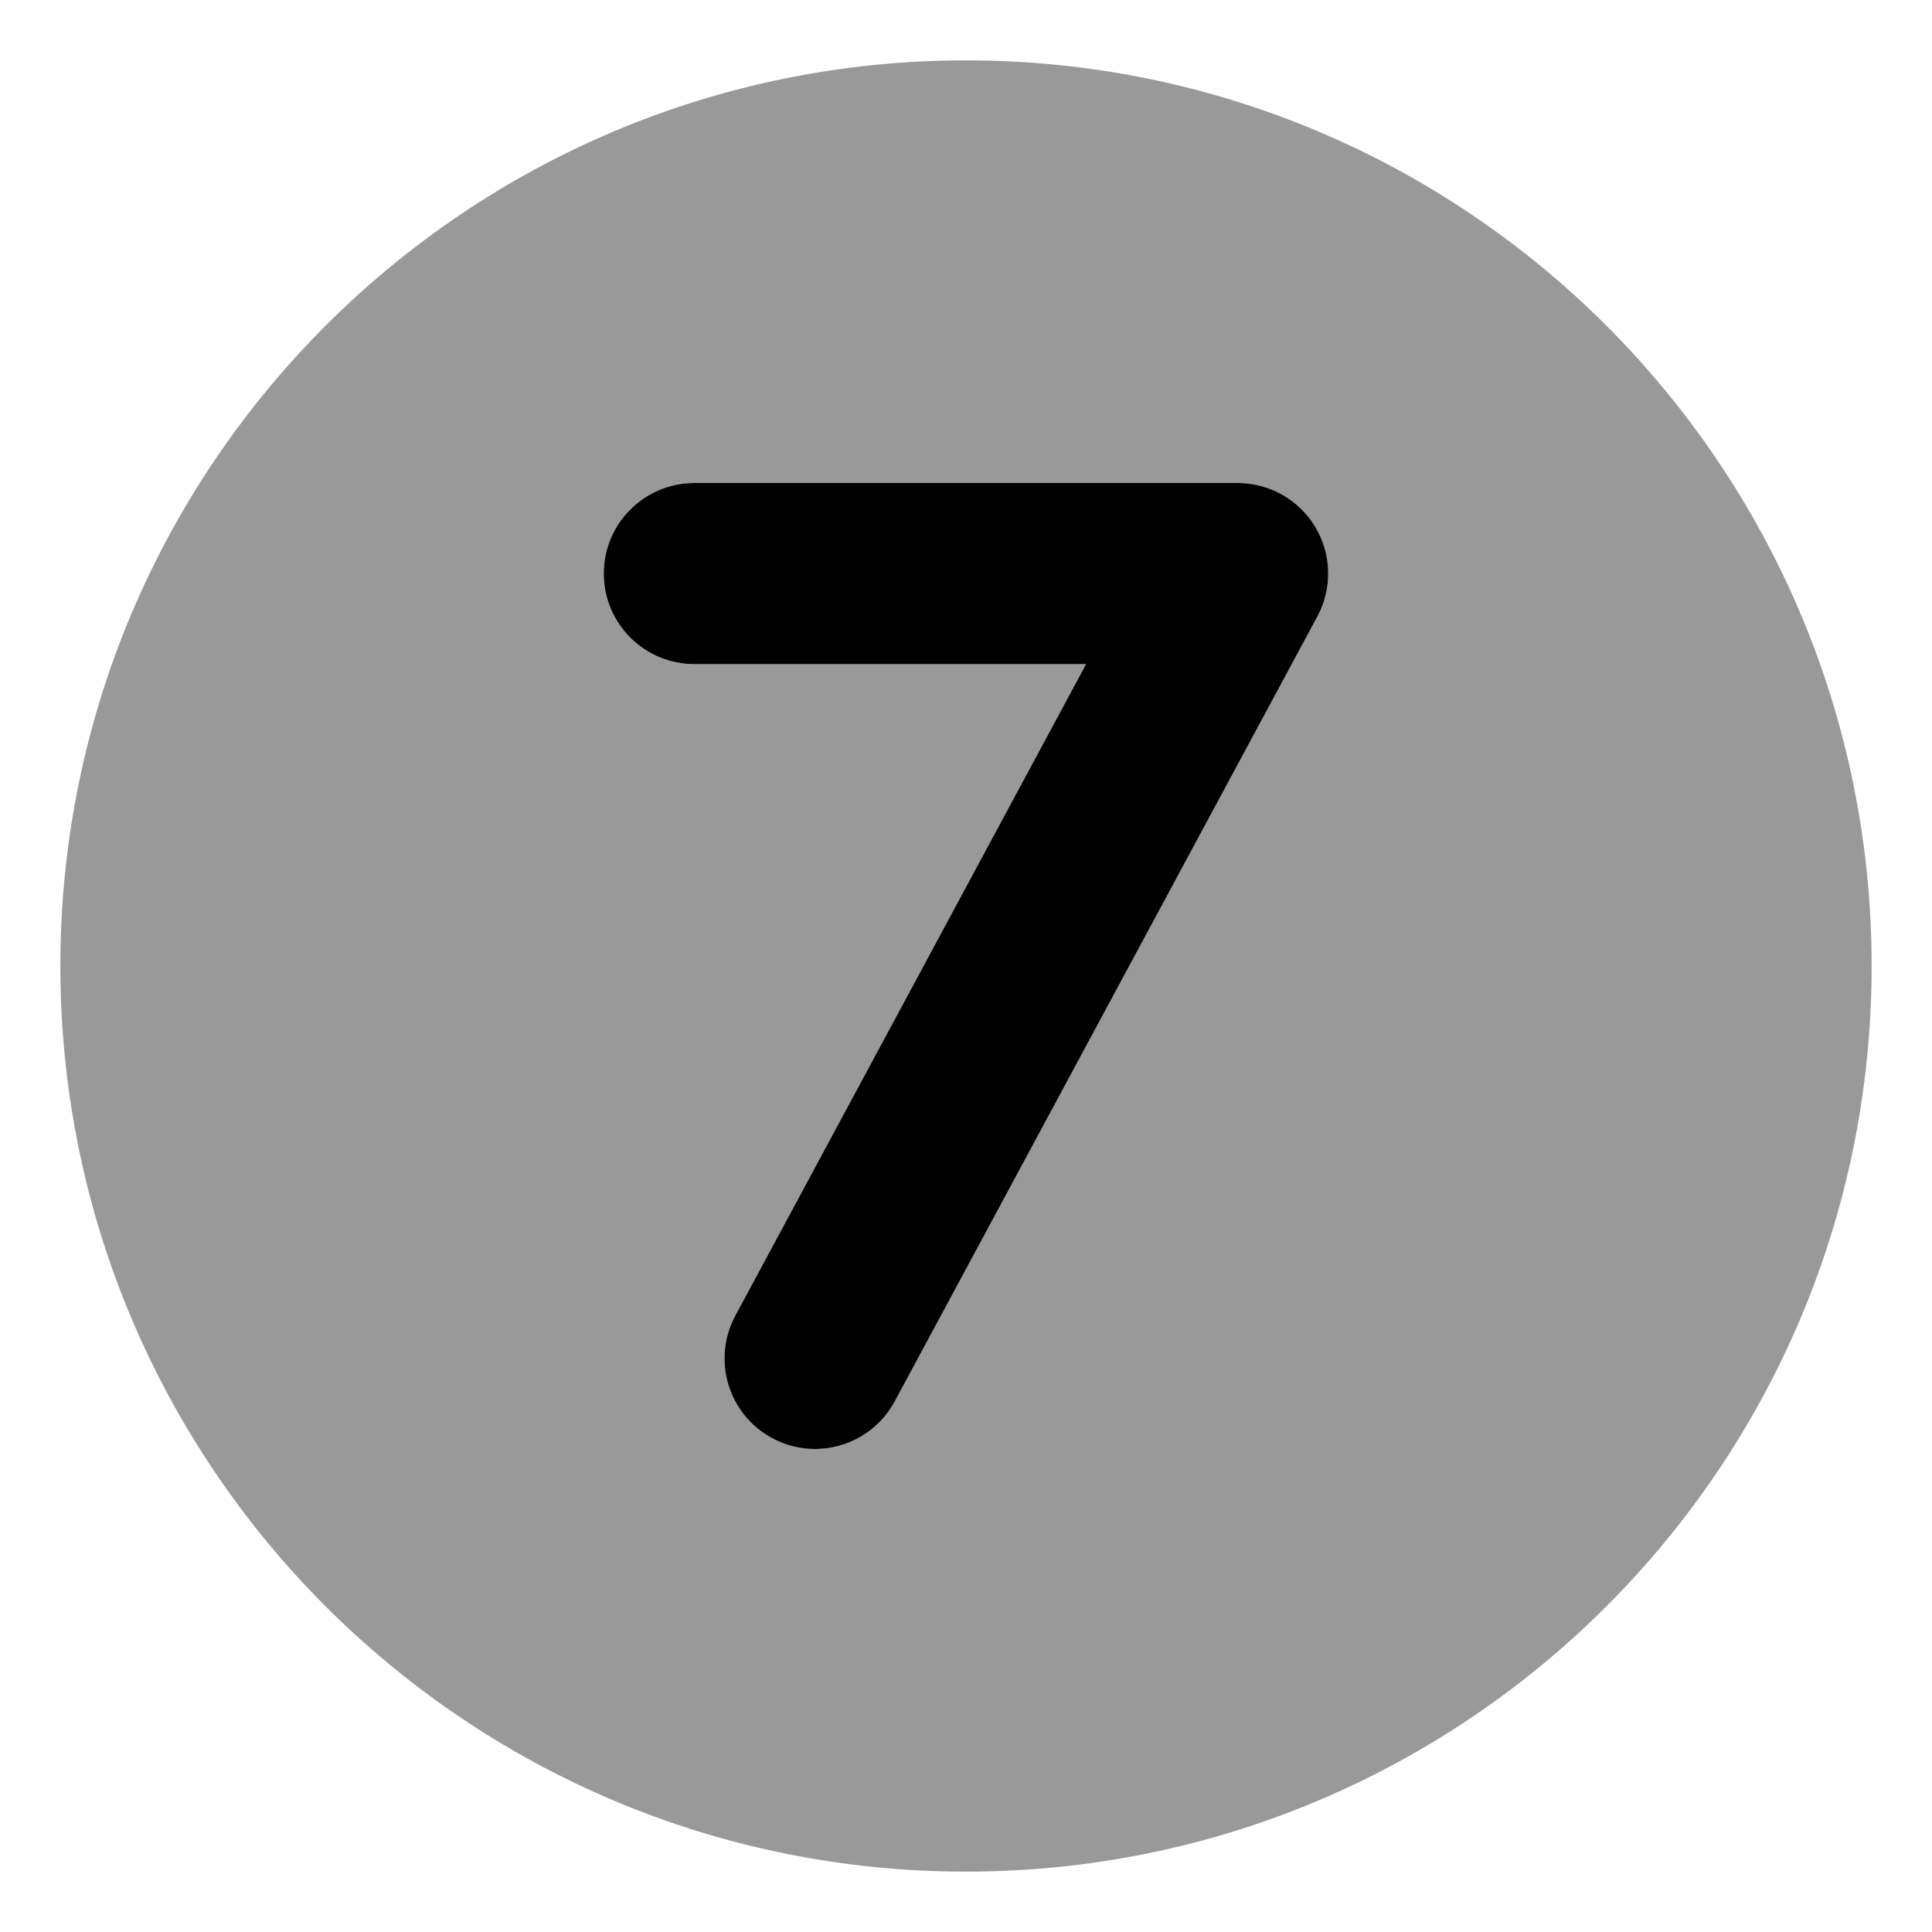
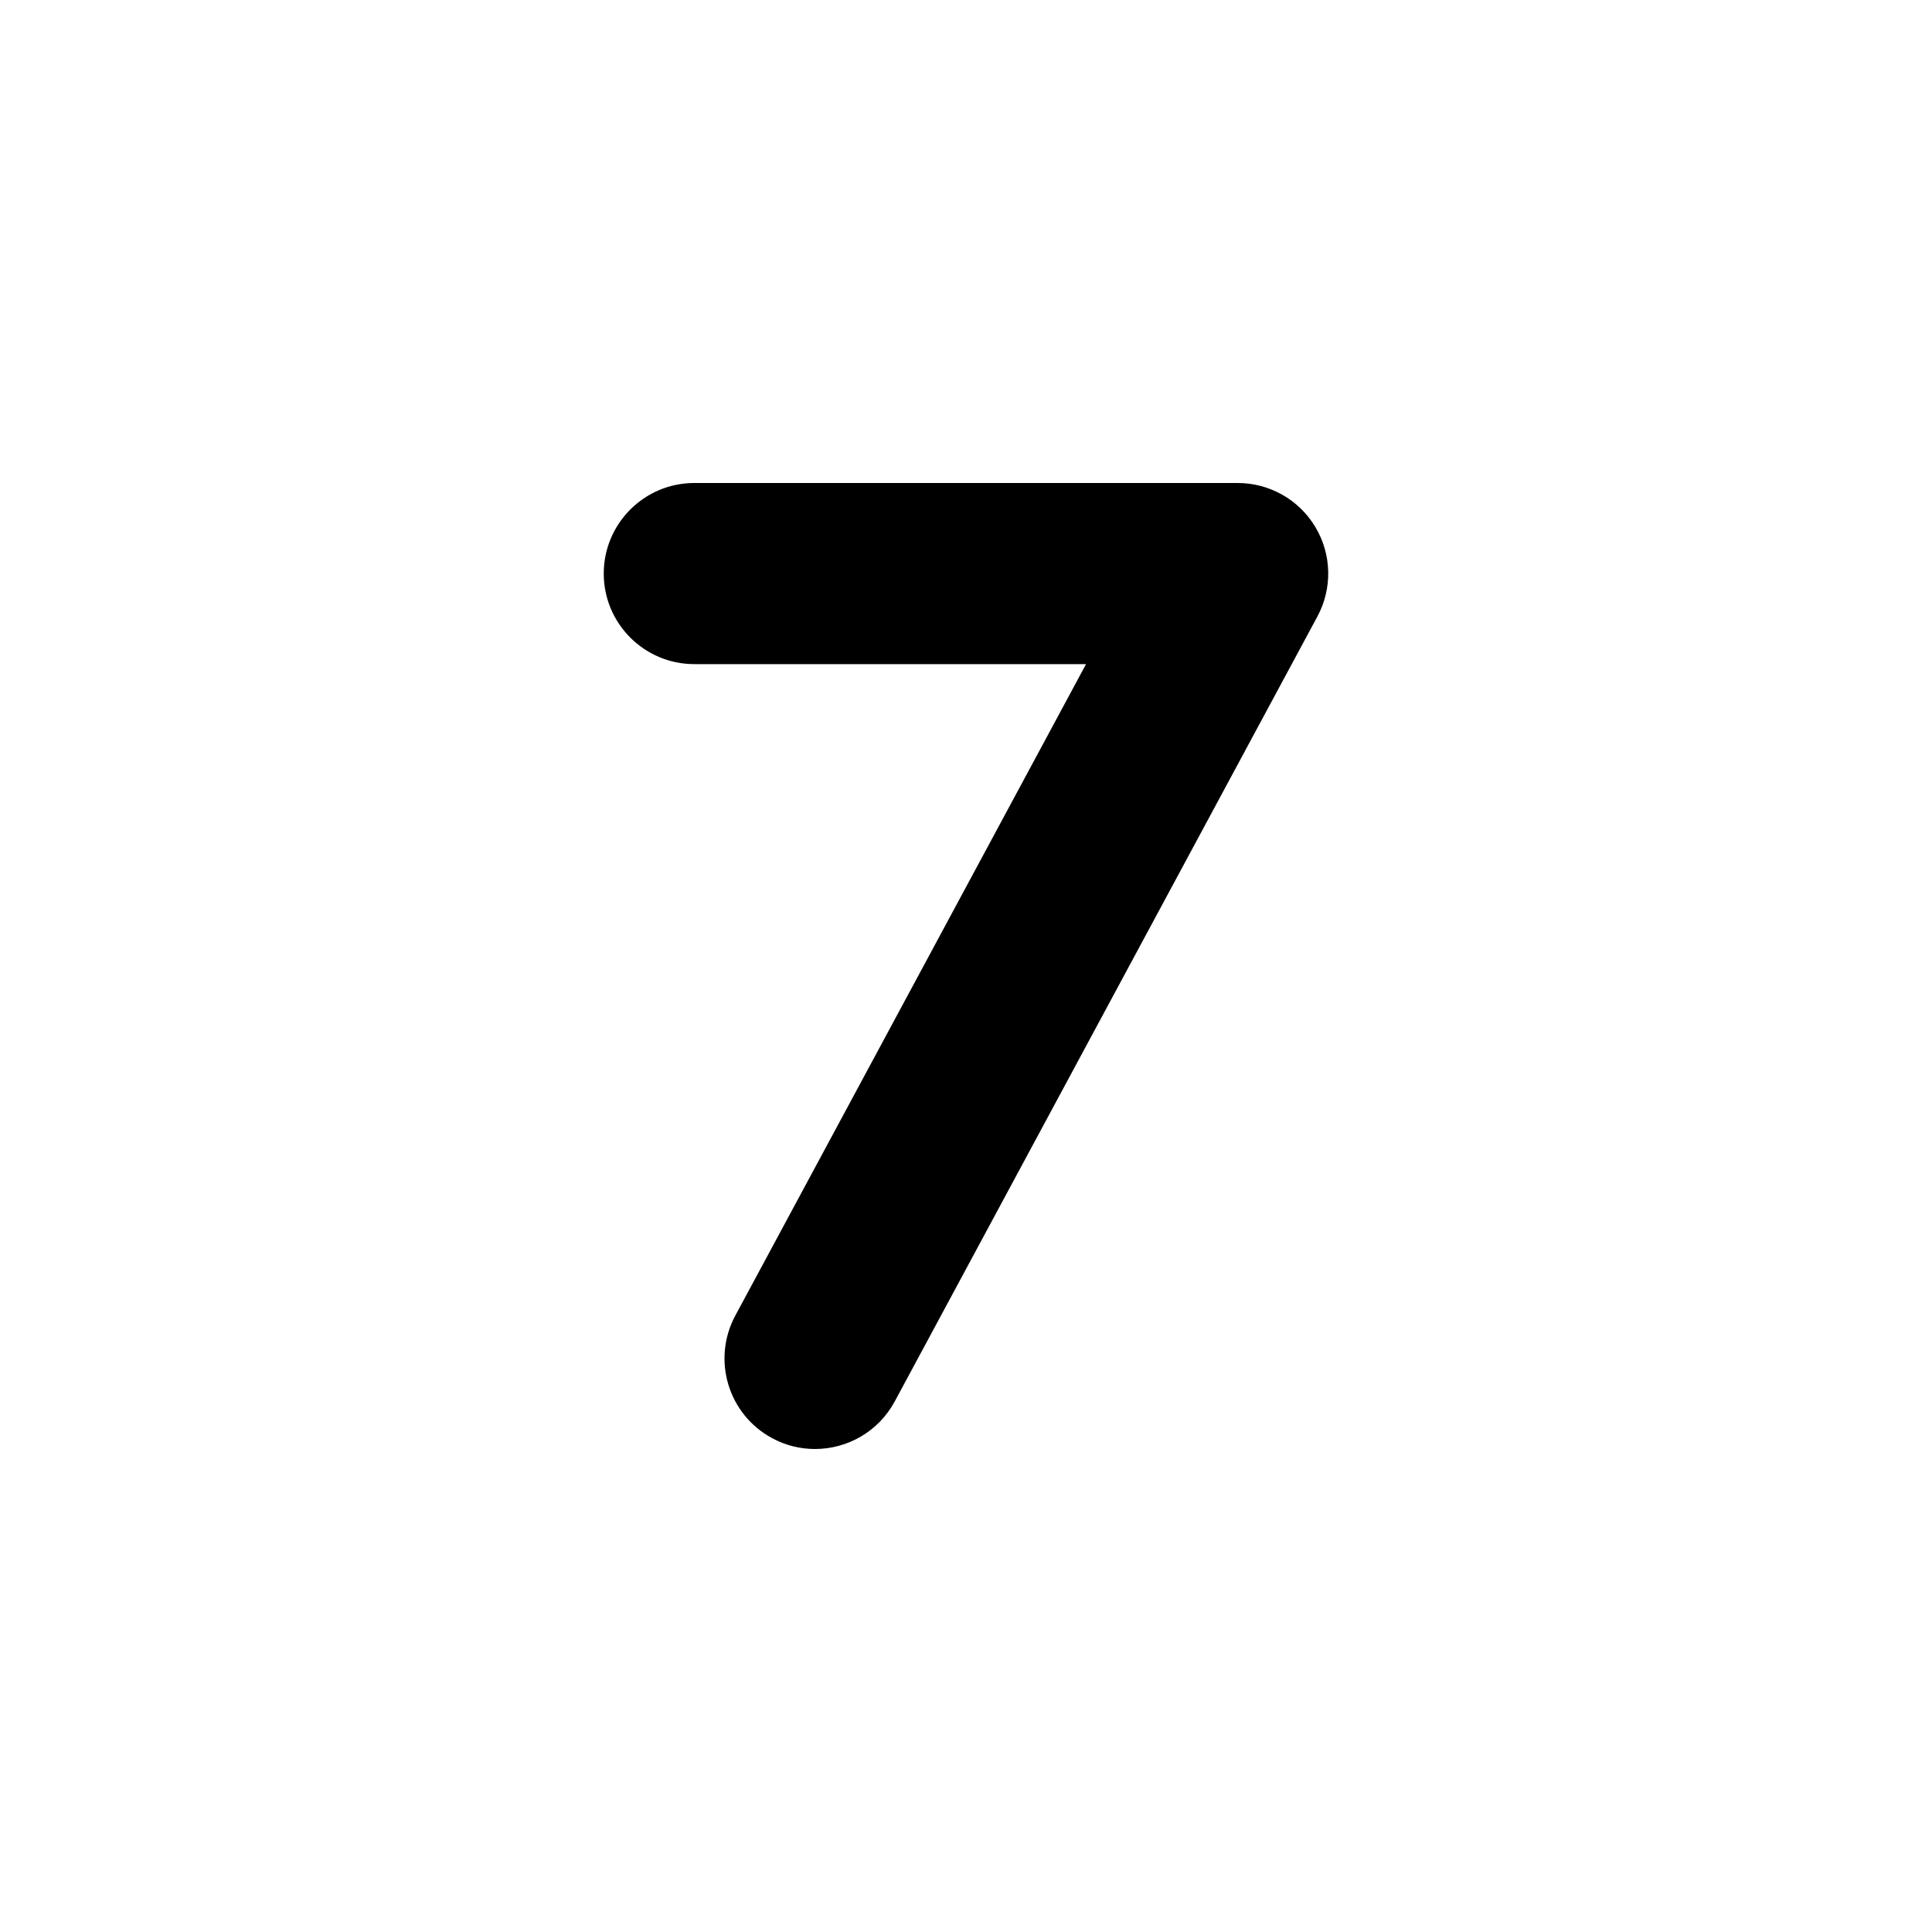
<svg xmlns="http://www.w3.org/2000/svg" viewBox="0 0 512 512">
  <defs>
    <style>.fa-secondary{opacity:.4}</style>
  </defs>
-   <path d="M256 16C123.451 16 16 123.451 16 256S123.451 496 256 496S496 388.549 496 256S388.549 16 256 16ZM349.125 163.375L237.125 371.375C232.781 379.438 224.531 384 215.969 384C212.125 384 208.25 383.094 204.625 381.125C192.937 374.844 188.594 360.281 194.875 348.625L287.812 176H184C170.75 176 160 165.25 160 152S170.75 128 184 128H328C336.438 128 344.281 132.438 348.594 139.688C352.938 146.938 353.125 155.938 349.125 163.375Z" class="fa-secondary" />
  <path d="M349.125 163.375L237.125 371.375C232.781 379.438 224.531 384 215.969 384C212.125 384 208.25 383.094 204.625 381.125C192.937 374.844 188.594 360.281 194.875 348.625L287.812 176H184C170.75 176 160 165.25 160 152S170.75 128 184 128H328C336.438 128 344.281 132.438 348.594 139.688C352.938 146.938 353.125 155.938 349.125 163.375Z" class="fa-primary" />
</svg>